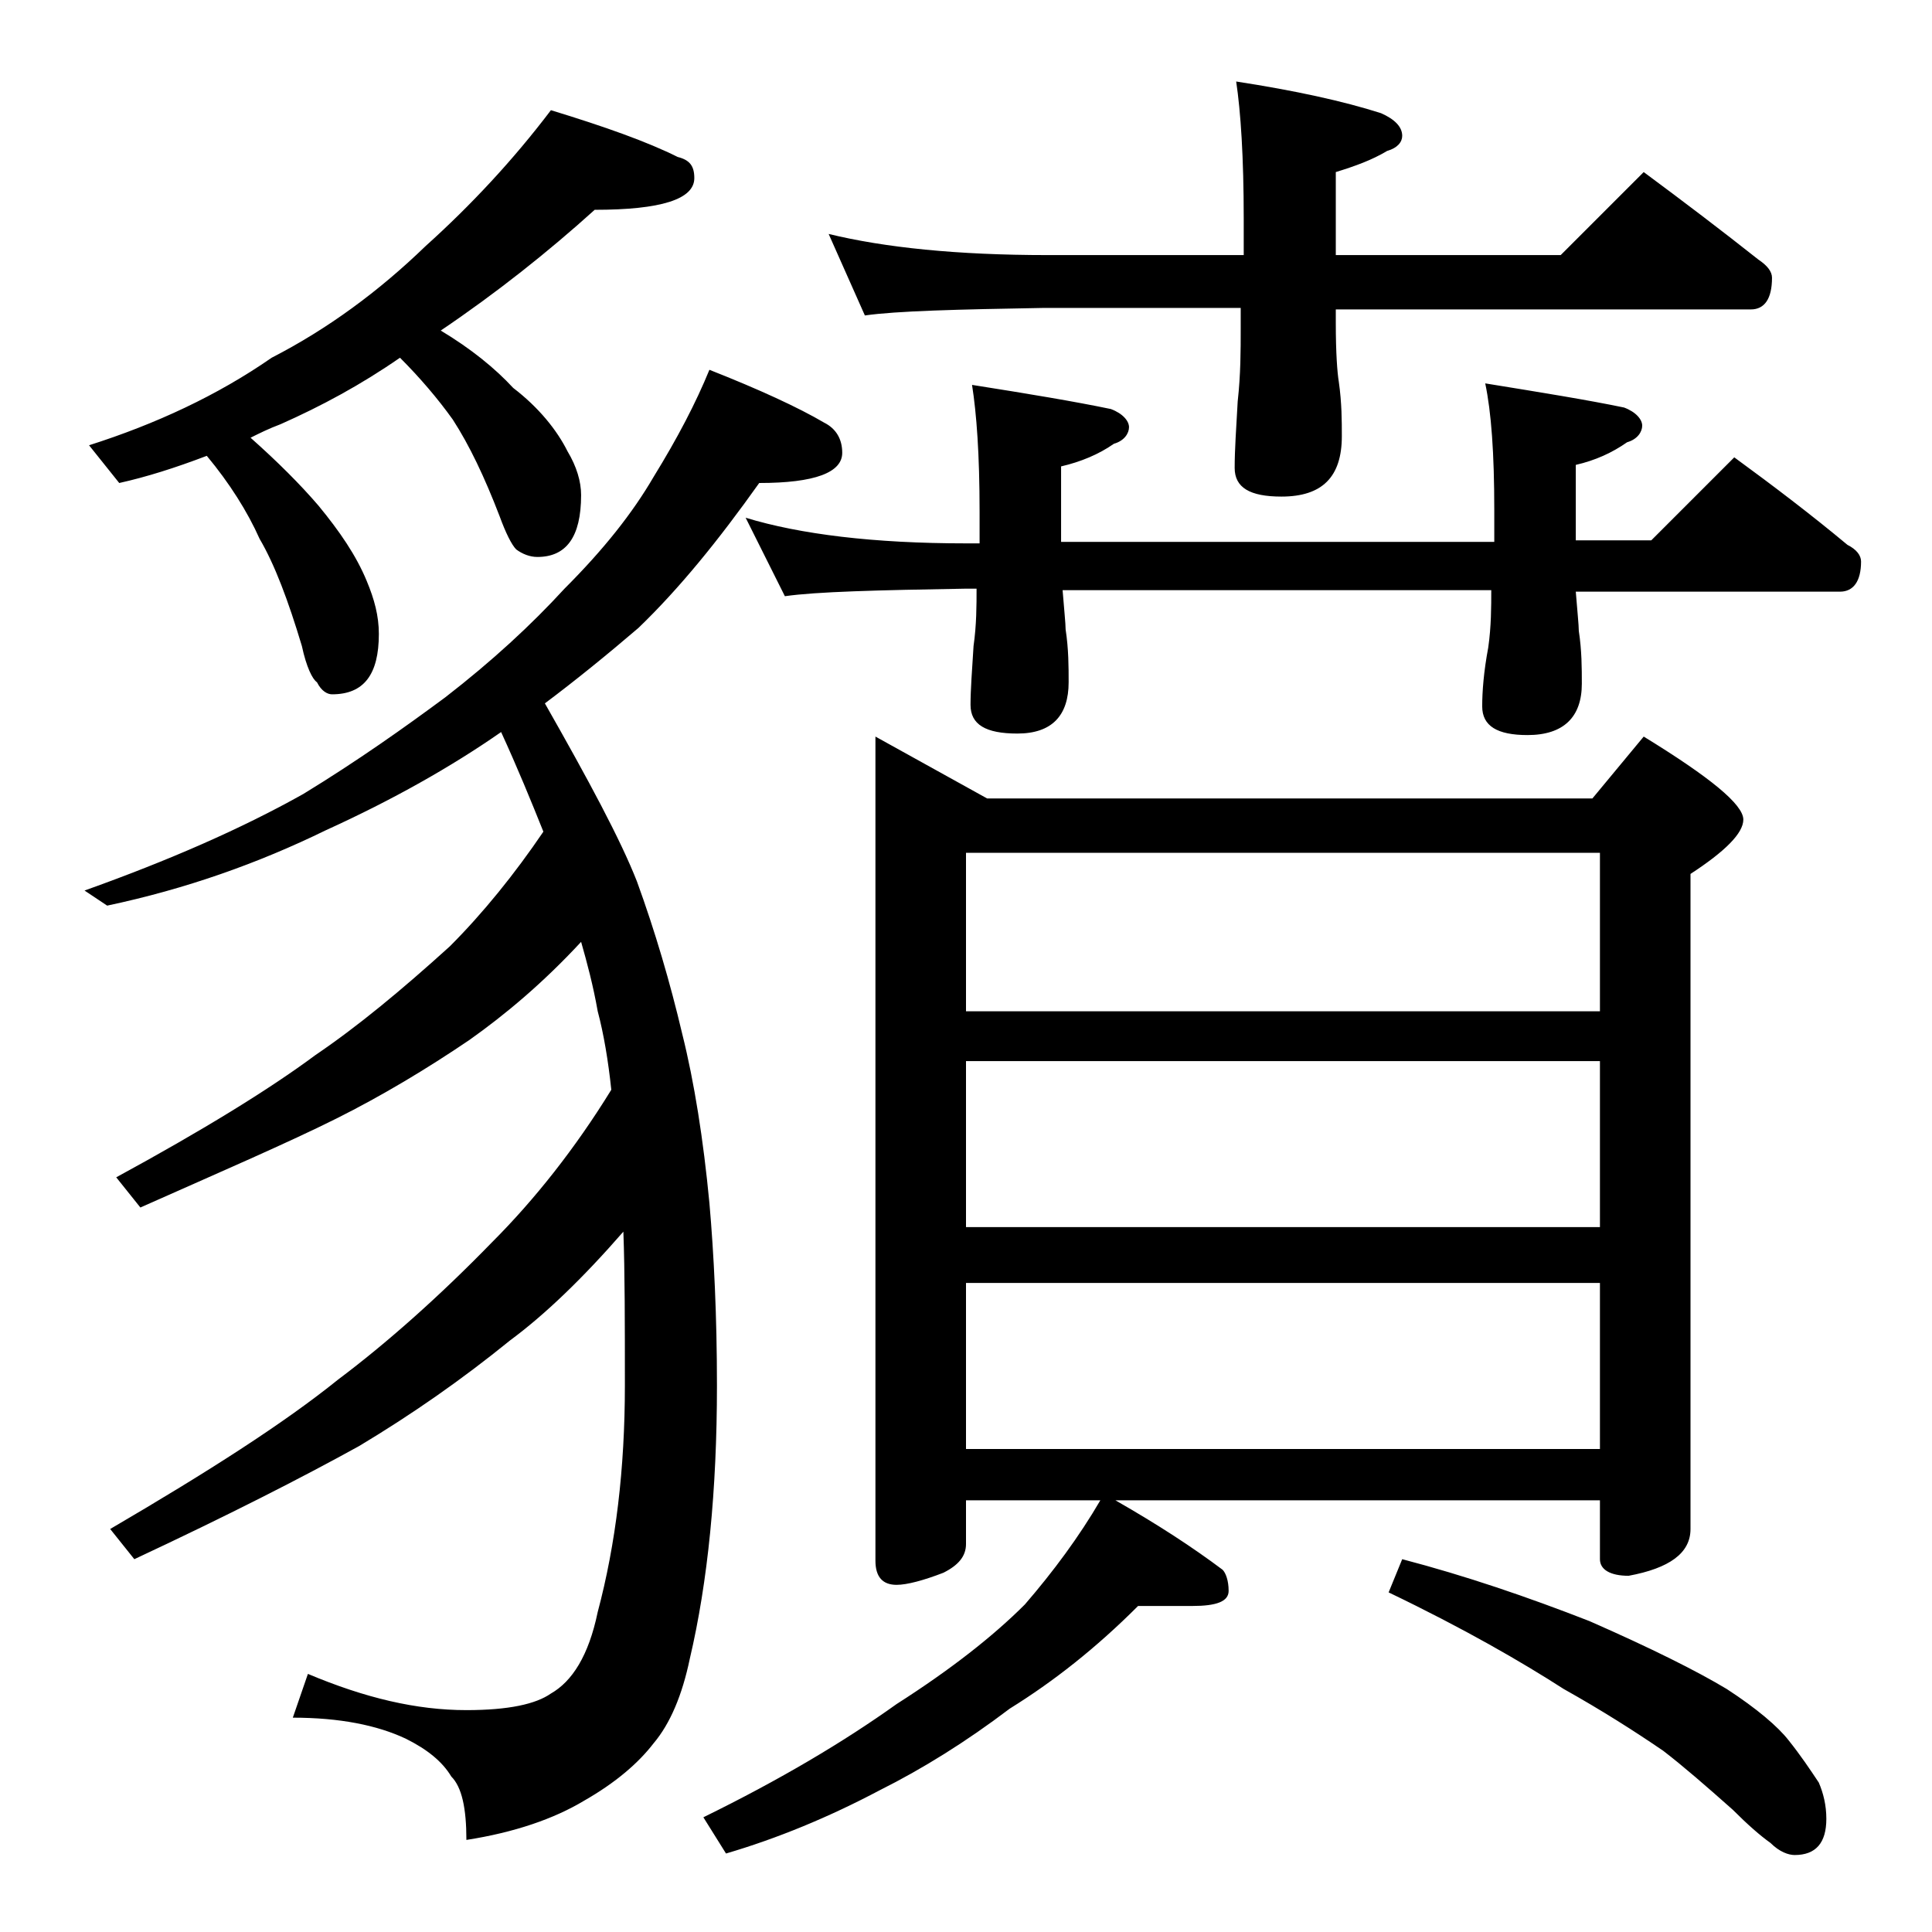
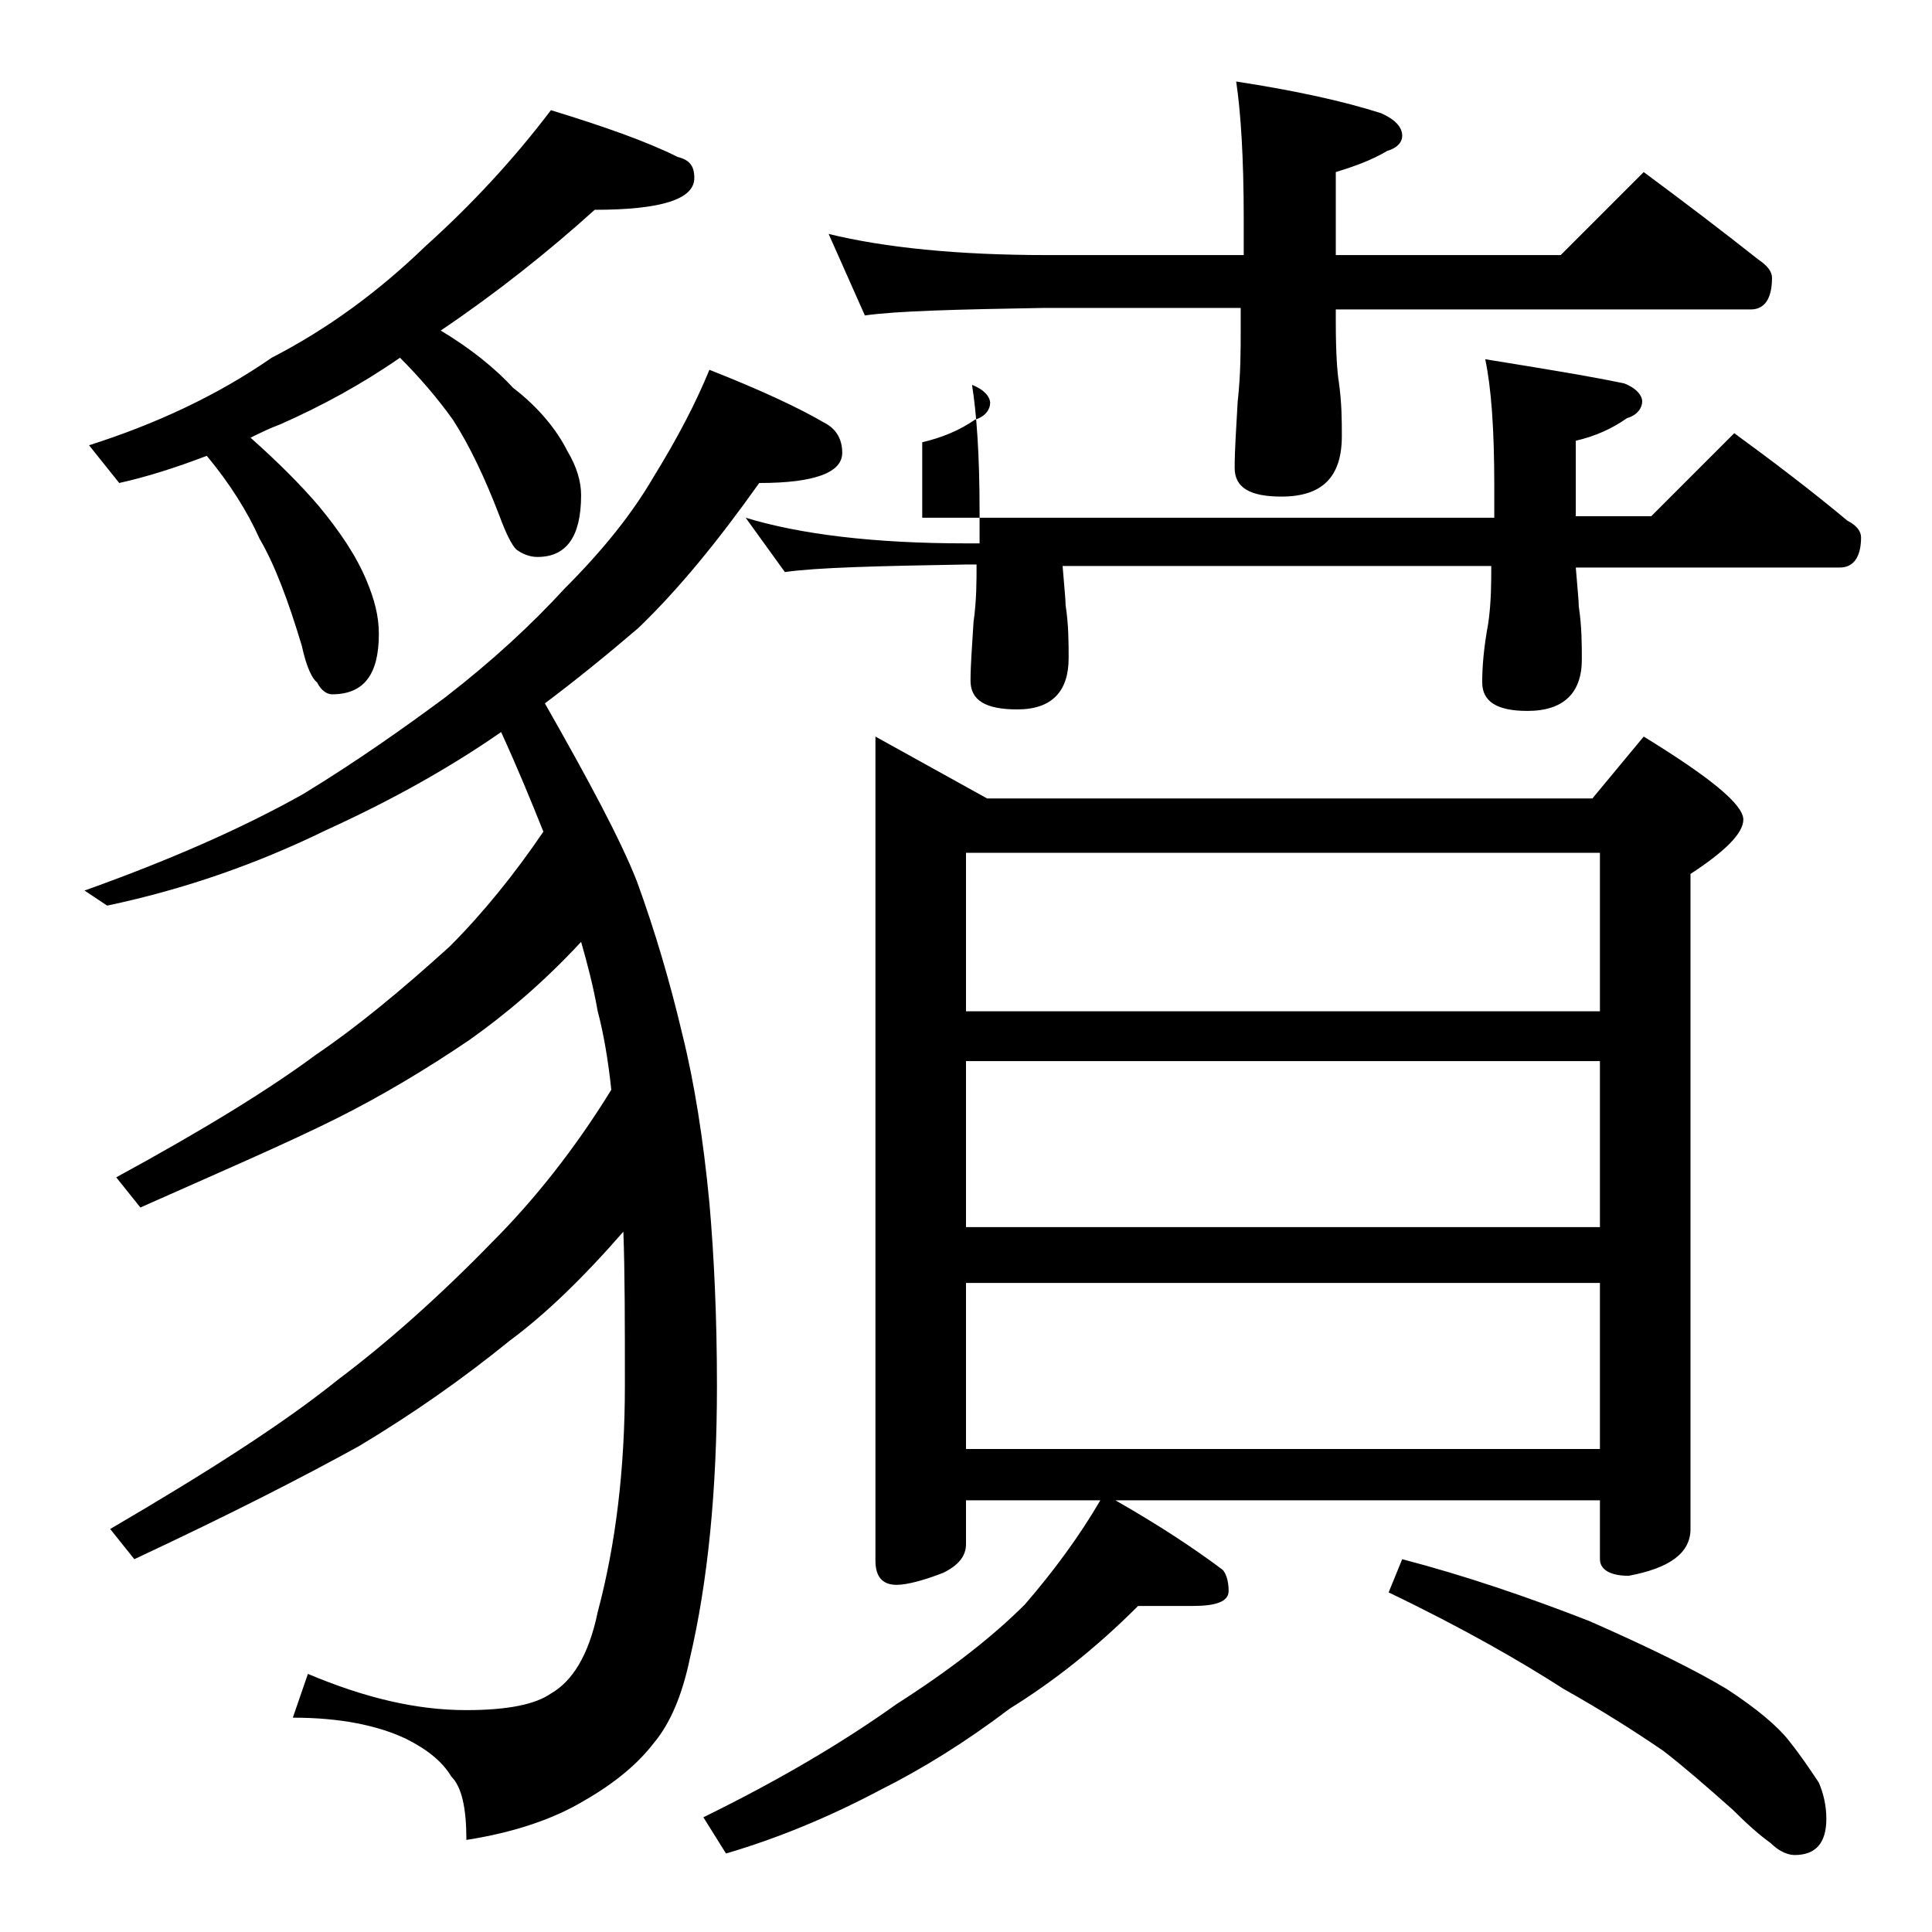
<svg xmlns="http://www.w3.org/2000/svg" version="1.1" id="Layer_1" x="0px" y="0px" viewBox="0 0 128 128" enable-background="new 0 0 128 128" xml:space="preserve">
-   <path d="M36.5,7.3c3.6,1.1,6.4,2.1,8.4,3.1c0.8,0.2,1.1,0.6,1.1,1.4c0,1.4-2.2,2.1-6.6,2.1c-3.1,2.8-6.5,5.5-10.2,8  c2,1.2,3.6,2.5,4.8,3.8c1.7,1.3,2.9,2.8,3.6,4.2c0.6,1,0.9,2,0.9,2.9c0,2.8-1,4.1-2.9,4.1c-0.5,0-1-0.2-1.4-0.5  c-0.3-0.3-0.7-1.1-1.1-2.2c-1-2.6-2-4.7-3.1-6.4c-1-1.4-2.2-2.8-3.5-4.1c-2.6,1.8-5.2,3.2-7.9,4.4c-0.8,0.3-1.4,0.6-2,0.9  c1.8,1.6,3.3,3.1,4.5,4.5c1.4,1.7,2.5,3.3,3.2,5c0.5,1.2,0.8,2.3,0.8,3.5c0,2.7-1,4-3.1,4c-0.3,0-0.7-0.2-1-0.8  c-0.3-0.2-0.7-1-1-2.4c-0.9-3-1.8-5.4-2.8-7.1c-0.8-1.8-2-3.7-3.5-5.5c-2.1,0.8-4,1.4-5.8,1.8l-2-2.5c4.4-1.4,8.5-3.3,12.1-5.8  c3.7-1.9,7.1-4.4,10.2-7.4C31.2,13.6,34,10.6,36.5,7.3z M47,24.5c3.3,1.3,5.9,2.5,7.6,3.5c0.8,0.4,1.2,1.1,1.2,2c0,1.3-1.8,2-5.5,2  c-2.7,3.8-5.3,7-8,9.6c-2.1,1.8-4.2,3.5-6.2,5c2.9,5.1,5,9,6.1,11.8c1.2,3.3,2.2,6.7,3,10.1c0.8,3.2,1.4,7,1.8,11.2  c0.3,3.4,0.5,7.5,0.5,12.1c0,6.9-0.6,13-1.8,18.1c-0.5,2.4-1.3,4.3-2.4,5.6c-1,1.3-2.5,2.6-4.6,3.8c-2,1.2-4.6,2.1-7.8,2.6  c0-2.1-0.3-3.5-1-4.2c-0.6-1-1.6-1.8-3-2.5c-1.9-0.9-4.4-1.4-7.5-1.4l1-2.9c3.8,1.6,7.2,2.4,10.5,2.4c2.8,0,4.6-0.4,5.6-1.1  c1.4-0.8,2.5-2.5,3.1-5.4c1.2-4.5,1.8-9.5,1.8-15c0-4.1,0-7.5-0.1-10.2c-2.7,3.1-5.2,5.5-7.5,7.2c-3.2,2.6-6.5,4.9-10,7  c-3.8,2.1-8.7,4.6-14.9,7.5l-1.6-2c6.5-3.8,11.5-7,15.1-9.9c3.2-2.4,6.7-5.5,10.2-9.1c2.8-2.8,5.5-6.2,7.9-10.1  c-0.2-1.9-0.5-3.7-0.9-5.2c-0.3-1.7-0.7-3.2-1.1-4.6c-2.5,2.7-5,4.8-7.4,6.5c-2.8,1.9-5.8,3.7-8.8,5.2c-3.2,1.6-7.6,3.5-13,5.9  l-1.6-2c5.7-3.1,10.1-5.8,13.2-8.1c2.8-1.9,5.7-4.3,8.9-7.2c2.2-2.2,4.3-4.8,6.2-7.6c-0.8-2-1.7-4.2-2.8-6.6  c-3.3,2.3-7.2,4.5-11.6,6.5c-4.5,2.2-9.3,3.9-14.5,5l-1.5-1c5.6-2,10.4-4.1,14.5-6.4c3.6-2.2,6.7-4.4,9.4-6.4  c3.1-2.4,5.7-4.8,7.9-7.2c2.6-2.6,4.5-5,5.9-7.4C44.9,29,46.1,26.7,47,24.5z M58,48.8l7.4,4.1h40.1l3.4-4.1c4.4,2.7,6.6,4.5,6.6,5.5  c0,0.9-1.2,2.1-3.5,3.6v43.4c0,1.6-1.4,2.6-4.1,3.1c-1.2,0-1.9-0.4-1.9-1.1v-3.9H73.9c2.8,1.6,5.1,3.1,7.1,4.6  c0.2,0.2,0.4,0.7,0.4,1.4c0,0.7-0.8,1-2.4,1h-3.6c-2.8,2.8-5.6,5-8.5,6.8c-2.9,2.2-5.8,4-8.6,5.4c-3.4,1.8-6.8,3.2-10.2,4.2  l-1.5-2.4c5.1-2.5,9.3-5,12.8-7.5c3.6-2.3,6.4-4.5,8.5-6.6c1.9-2.2,3.6-4.5,5-6.9H64v2.9c0,0.8-0.5,1.4-1.5,1.9  c-1.3,0.5-2.4,0.8-3.1,0.8c-0.9,0-1.4-0.5-1.4-1.6V48.8z M49.4,34.3C53,35.4,57.9,36,64,36h0.9v-2.1c0-3.8-0.2-6.5-0.5-8.4  c3.8,0.6,6.8,1.1,9.2,1.6c0.8,0.3,1.2,0.8,1.2,1.2s-0.3,0.9-1,1.1c-1,0.7-2.2,1.2-3.5,1.5v5H99v-2.1c0-3.8-0.2-6.5-0.6-8.4  c3.7,0.6,6.8,1.1,9.2,1.6c0.8,0.3,1.2,0.8,1.2,1.2s-0.3,0.9-1,1.1c-1,0.7-2.1,1.2-3.4,1.5v5h5l5.5-5.5c2.6,1.9,5.1,3.8,7.5,5.8  c0.6,0.3,0.9,0.7,0.9,1.1c0,1.3-0.5,2-1.4,2h-17.5c0.1,1.3,0.2,2.2,0.2,2.6c0.2,1.3,0.2,2.5,0.2,3.5c0,2.2-1.2,3.4-3.6,3.4  c-2,0-3-0.6-3-1.9c0-1,0.1-2.3,0.4-3.9c0.2-1.4,0.2-2.7,0.2-3.8H70.4c0.1,1.3,0.2,2.2,0.2,2.6c0.2,1.3,0.2,2.5,0.2,3.5  c0,2.2-1.1,3.4-3.4,3.4c-2.1,0-3.1-0.6-3.1-1.9c0-1,0.1-2.3,0.2-3.9c0.2-1.4,0.2-2.7,0.2-3.8H64c-5.9,0.1-9.9,0.2-12,0.5L49.4,34.3z   M54.9,15.5c3.7,0.9,8.5,1.4,14.5,1.4h13v-2.4c0-4.1-0.2-7.1-0.5-9.1C85.8,6,89,6.7,91.5,7.5c0.9,0.4,1.4,0.9,1.4,1.5  c0,0.4-0.3,0.8-1,1c-1,0.6-2.1,1-3.4,1.4v5.5h14.9l5.5-5.5c2.7,2,5.2,3.9,7.6,5.8c0.6,0.4,0.9,0.8,0.9,1.2c0,1.4-0.5,2.1-1.4,2.1  H88.5v0.9c0,2,0.1,3.3,0.2,3.9c0.2,1.4,0.2,2.6,0.2,3.6c0,2.7-1.3,4-4,4c-2.1,0-3.1-0.6-3.1-1.9c0-1.2,0.1-2.6,0.2-4.4  c0.2-1.8,0.2-3.4,0.2-4.8v-1.4h-13c-5.8,0.1-9.8,0.2-11.9,0.5L54.9,15.5z M64,67h42V56.5H64V67z M64,81.3h42v-11H64V81.3z M64,96h42  V85H64V96z M92.9,103.3c4.2,1.1,8.3,2.5,12.4,4.1c4.1,1.8,7.1,3.3,9.1,4.5c2,1.3,3.4,2.5,4.1,3.4c0.8,1,1.4,1.9,2,2.8  c0.3,0.7,0.5,1.5,0.5,2.4c0,1.6-0.7,2.4-2.1,2.4c-0.4,0-1-0.2-1.6-0.8c-0.7-0.5-1.5-1.2-2.5-2.2c-1.8-1.6-3.3-2.9-4.6-3.9  c-1.9-1.3-4.1-2.7-6.6-4.1c-2.8-1.8-6.6-4-11.6-6.4L92.9,103.3z" />
+   <path d="M36.5,7.3c3.6,1.1,6.4,2.1,8.4,3.1c0.8,0.2,1.1,0.6,1.1,1.4c0,1.4-2.2,2.1-6.6,2.1c-3.1,2.8-6.5,5.5-10.2,8  c2,1.2,3.6,2.5,4.8,3.8c1.7,1.3,2.9,2.8,3.6,4.2c0.6,1,0.9,2,0.9,2.9c0,2.8-1,4.1-2.9,4.1c-0.5,0-1-0.2-1.4-0.5  c-0.3-0.3-0.7-1.1-1.1-2.2c-1-2.6-2-4.7-3.1-6.4c-1-1.4-2.2-2.8-3.5-4.1c-2.6,1.8-5.2,3.2-7.9,4.4c-0.8,0.3-1.4,0.6-2,0.9  c1.8,1.6,3.3,3.1,4.5,4.5c1.4,1.7,2.5,3.3,3.2,5c0.5,1.2,0.8,2.3,0.8,3.5c0,2.7-1,4-3.1,4c-0.3,0-0.7-0.2-1-0.8  c-0.3-0.2-0.7-1-1-2.4c-0.9-3-1.8-5.4-2.8-7.1c-0.8-1.8-2-3.7-3.5-5.5c-2.1,0.8-4,1.4-5.8,1.8l-2-2.5c4.4-1.4,8.5-3.3,12.1-5.8  c3.7-1.9,7.1-4.4,10.2-7.4C31.2,13.6,34,10.6,36.5,7.3z M47,24.5c3.3,1.3,5.9,2.5,7.6,3.5c0.8,0.4,1.2,1.1,1.2,2c0,1.3-1.8,2-5.5,2  c-2.7,3.8-5.3,7-8,9.6c-2.1,1.8-4.2,3.5-6.2,5c2.9,5.1,5,9,6.1,11.8c1.2,3.3,2.2,6.7,3,10.1c0.8,3.2,1.4,7,1.8,11.2  c0.3,3.4,0.5,7.5,0.5,12.1c0,6.9-0.6,13-1.8,18.1c-0.5,2.4-1.3,4.3-2.4,5.6c-1,1.3-2.5,2.6-4.6,3.8c-2,1.2-4.6,2.1-7.8,2.6  c0-2.1-0.3-3.5-1-4.2c-0.6-1-1.6-1.8-3-2.5c-1.9-0.9-4.4-1.4-7.5-1.4l1-2.9c3.8,1.6,7.2,2.4,10.5,2.4c2.8,0,4.6-0.4,5.6-1.1  c1.4-0.8,2.5-2.5,3.1-5.4c1.2-4.5,1.8-9.5,1.8-15c0-4.1,0-7.5-0.1-10.2c-2.7,3.1-5.2,5.5-7.5,7.2c-3.2,2.6-6.5,4.9-10,7  c-3.8,2.1-8.7,4.6-14.9,7.5l-1.6-2c6.5-3.8,11.5-7,15.1-9.9c3.2-2.4,6.7-5.5,10.2-9.1c2.8-2.8,5.5-6.2,7.9-10.1  c-0.2-1.9-0.5-3.7-0.9-5.2c-0.3-1.7-0.7-3.2-1.1-4.6c-2.5,2.7-5,4.8-7.4,6.5c-2.8,1.9-5.8,3.7-8.8,5.2c-3.2,1.6-7.6,3.5-13,5.9  l-1.6-2c5.7-3.1,10.1-5.8,13.2-8.1c2.8-1.9,5.7-4.3,8.9-7.2c2.2-2.2,4.3-4.8,6.2-7.6c-0.8-2-1.7-4.2-2.8-6.6  c-3.3,2.3-7.2,4.5-11.6,6.5c-4.5,2.2-9.3,3.9-14.5,5l-1.5-1c5.6-2,10.4-4.1,14.5-6.4c3.6-2.2,6.7-4.4,9.4-6.4  c3.1-2.4,5.7-4.8,7.9-7.2c2.6-2.6,4.5-5,5.9-7.4C44.9,29,46.1,26.7,47,24.5z M58,48.8l7.4,4.1h40.1l3.4-4.1c4.4,2.7,6.6,4.5,6.6,5.5  c0,0.9-1.2,2.1-3.5,3.6v43.4c0,1.6-1.4,2.6-4.1,3.1c-1.2,0-1.9-0.4-1.9-1.1v-3.9H73.9c2.8,1.6,5.1,3.1,7.1,4.6  c0.2,0.2,0.4,0.7,0.4,1.4c0,0.7-0.8,1-2.4,1h-3.6c-2.8,2.8-5.6,5-8.5,6.8c-2.9,2.2-5.8,4-8.6,5.4c-3.4,1.8-6.8,3.2-10.2,4.2  l-1.5-2.4c5.1-2.5,9.3-5,12.8-7.5c3.6-2.3,6.4-4.5,8.5-6.6c1.9-2.2,3.6-4.5,5-6.9H64v2.9c0,0.8-0.5,1.4-1.5,1.9  c-1.3,0.5-2.4,0.8-3.1,0.8c-0.9,0-1.4-0.5-1.4-1.6V48.8z M49.4,34.3C53,35.4,57.9,36,64,36h0.9v-2.1c0-3.8-0.2-6.5-0.5-8.4  c0.8,0.3,1.2,0.8,1.2,1.2s-0.3,0.9-1,1.1c-1,0.7-2.2,1.2-3.5,1.5v5H99v-2.1c0-3.8-0.2-6.5-0.6-8.4  c3.7,0.6,6.8,1.1,9.2,1.6c0.8,0.3,1.2,0.8,1.2,1.2s-0.3,0.9-1,1.1c-1,0.7-2.1,1.2-3.4,1.5v5h5l5.5-5.5c2.6,1.9,5.1,3.8,7.5,5.8  c0.6,0.3,0.9,0.7,0.9,1.1c0,1.3-0.5,2-1.4,2h-17.5c0.1,1.3,0.2,2.2,0.2,2.6c0.2,1.3,0.2,2.5,0.2,3.5c0,2.2-1.2,3.4-3.6,3.4  c-2,0-3-0.6-3-1.9c0-1,0.1-2.3,0.4-3.9c0.2-1.4,0.2-2.7,0.2-3.8H70.4c0.1,1.3,0.2,2.2,0.2,2.6c0.2,1.3,0.2,2.5,0.2,3.5  c0,2.2-1.1,3.4-3.4,3.4c-2.1,0-3.1-0.6-3.1-1.9c0-1,0.1-2.3,0.2-3.9c0.2-1.4,0.2-2.7,0.2-3.8H64c-5.9,0.1-9.9,0.2-12,0.5L49.4,34.3z   M54.9,15.5c3.7,0.9,8.5,1.4,14.5,1.4h13v-2.4c0-4.1-0.2-7.1-0.5-9.1C85.8,6,89,6.7,91.5,7.5c0.9,0.4,1.4,0.9,1.4,1.5  c0,0.4-0.3,0.8-1,1c-1,0.6-2.1,1-3.4,1.4v5.5h14.9l5.5-5.5c2.7,2,5.2,3.9,7.6,5.8c0.6,0.4,0.9,0.8,0.9,1.2c0,1.4-0.5,2.1-1.4,2.1  H88.5v0.9c0,2,0.1,3.3,0.2,3.9c0.2,1.4,0.2,2.6,0.2,3.6c0,2.7-1.3,4-4,4c-2.1,0-3.1-0.6-3.1-1.9c0-1.2,0.1-2.6,0.2-4.4  c0.2-1.8,0.2-3.4,0.2-4.8v-1.4h-13c-5.8,0.1-9.8,0.2-11.9,0.5L54.9,15.5z M64,67h42V56.5H64V67z M64,81.3h42v-11H64V81.3z M64,96h42  V85H64V96z M92.9,103.3c4.2,1.1,8.3,2.5,12.4,4.1c4.1,1.8,7.1,3.3,9.1,4.5c2,1.3,3.4,2.5,4.1,3.4c0.8,1,1.4,1.9,2,2.8  c0.3,0.7,0.5,1.5,0.5,2.4c0,1.6-0.7,2.4-2.1,2.4c-0.4,0-1-0.2-1.6-0.8c-0.7-0.5-1.5-1.2-2.5-2.2c-1.8-1.6-3.3-2.9-4.6-3.9  c-1.9-1.3-4.1-2.7-6.6-4.1c-2.8-1.8-6.6-4-11.6-6.4L92.9,103.3z" />
</svg>